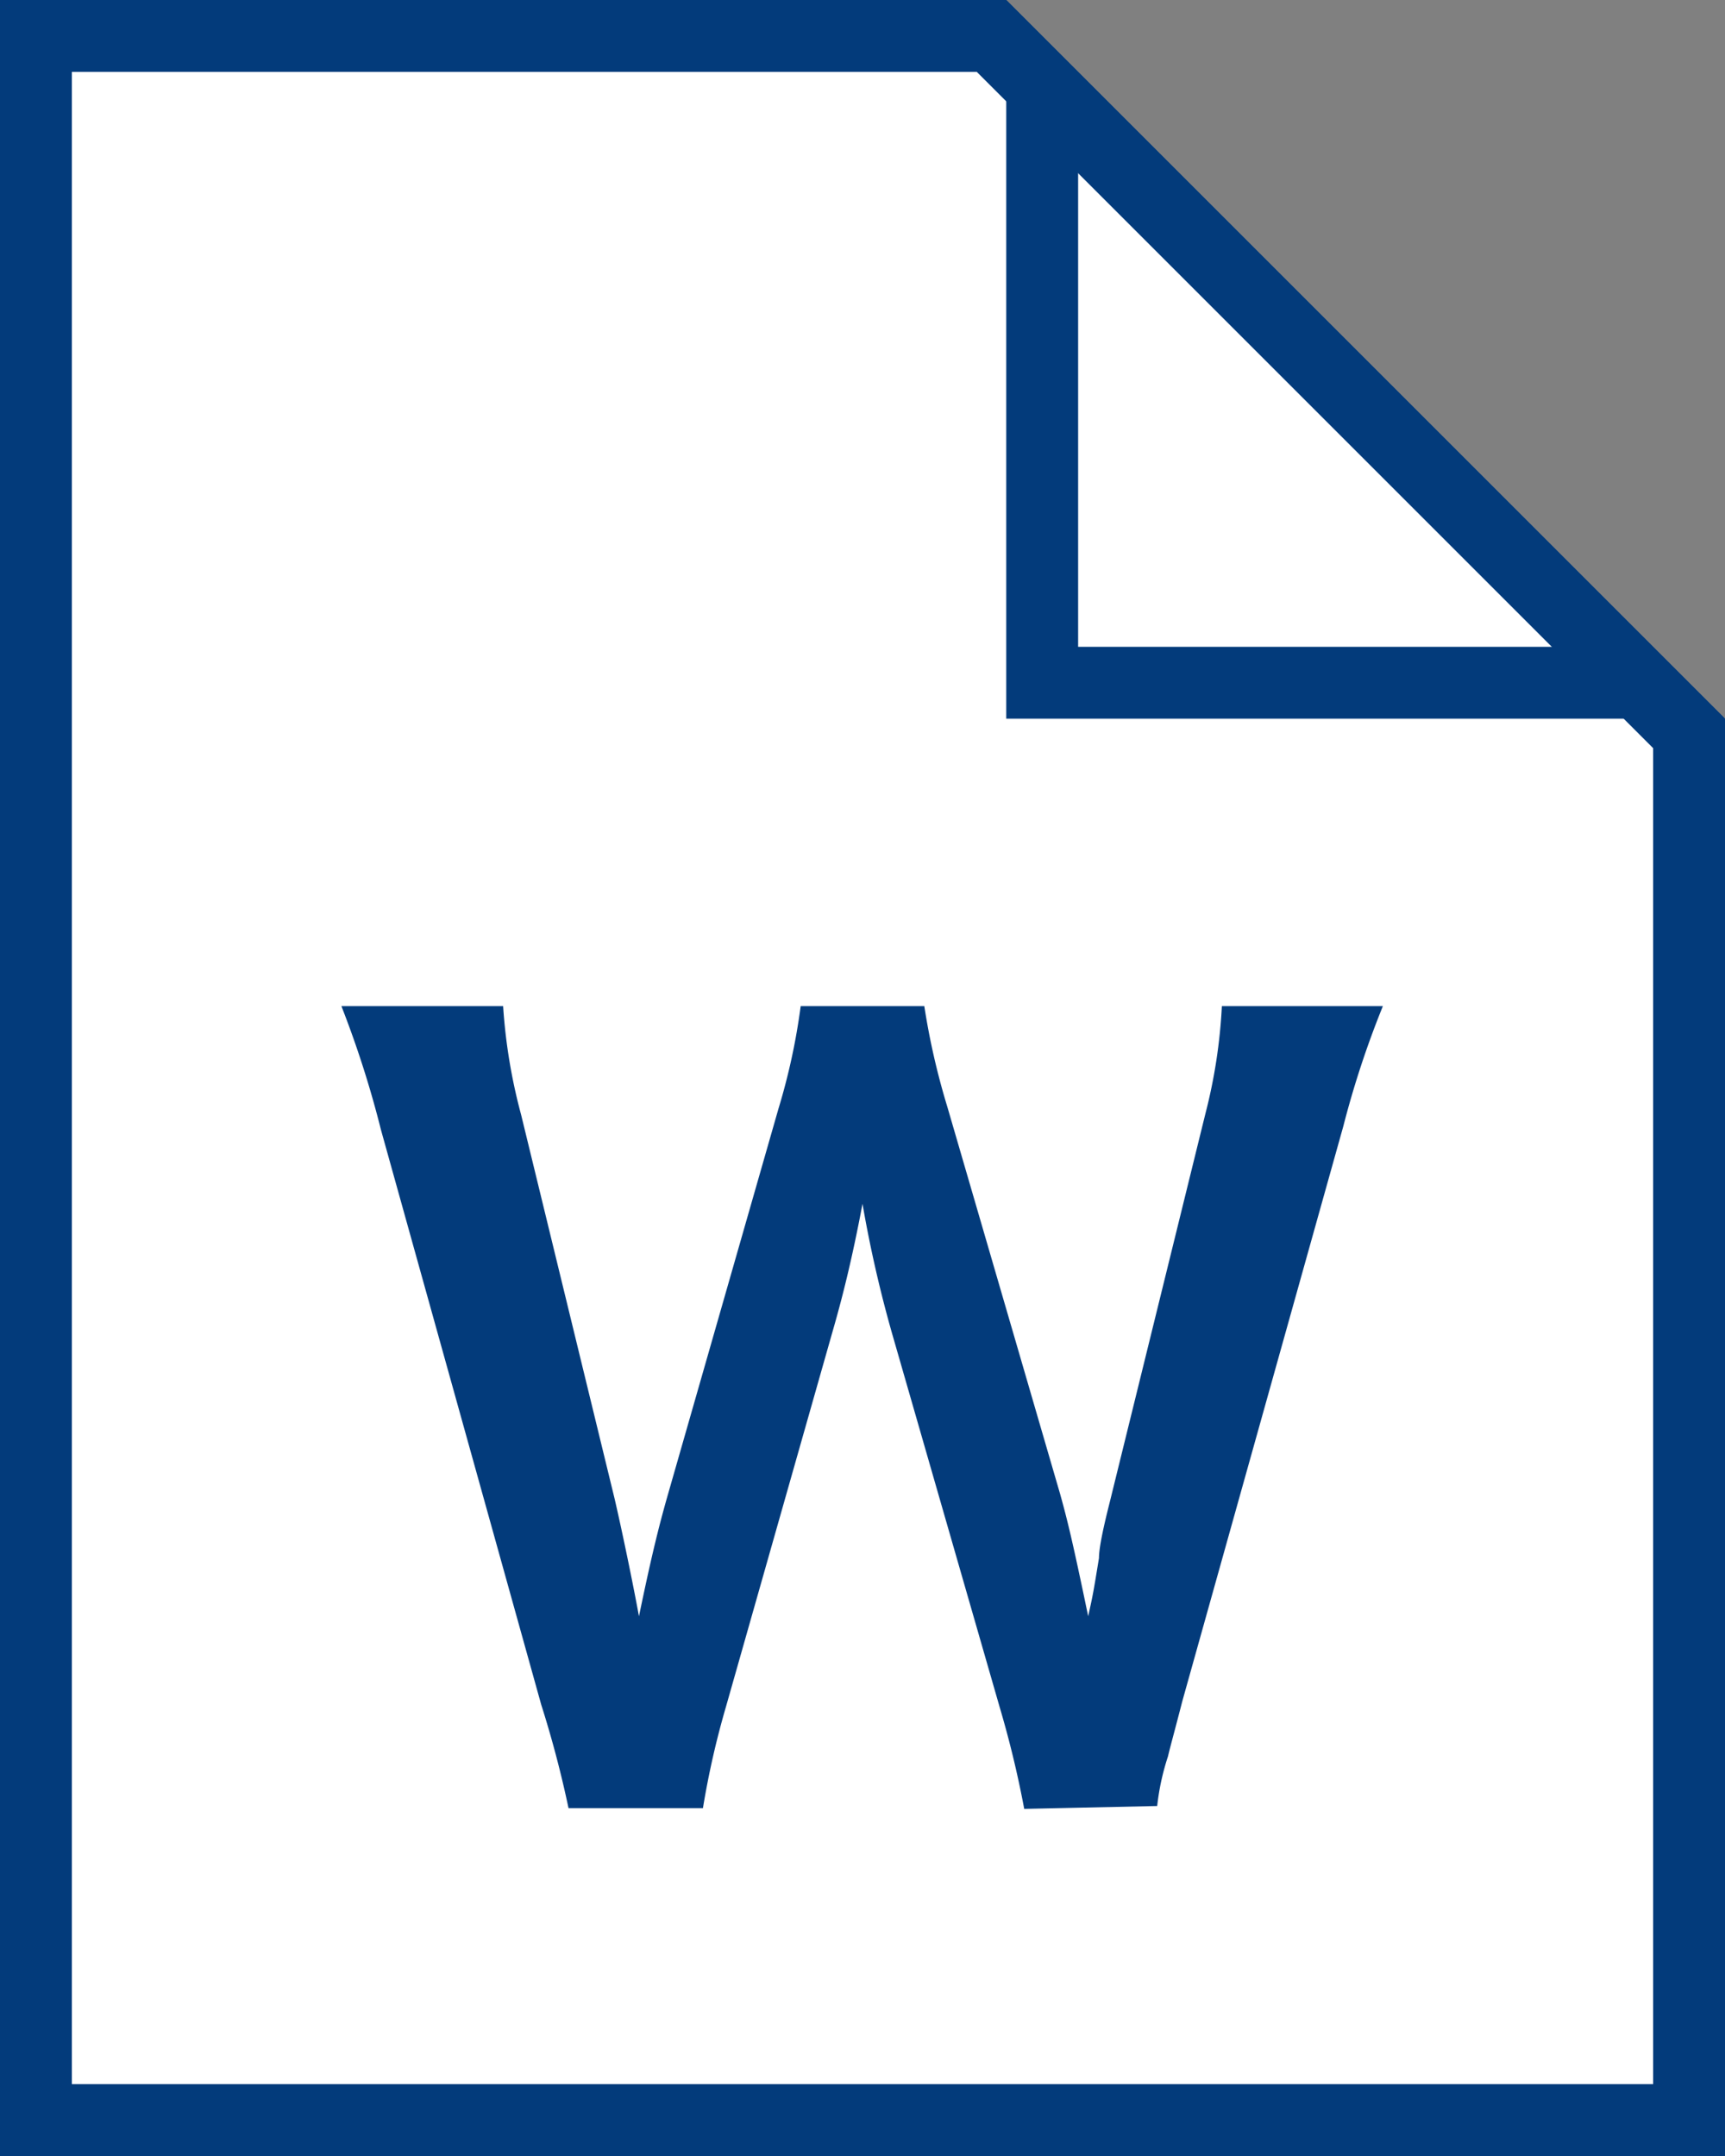
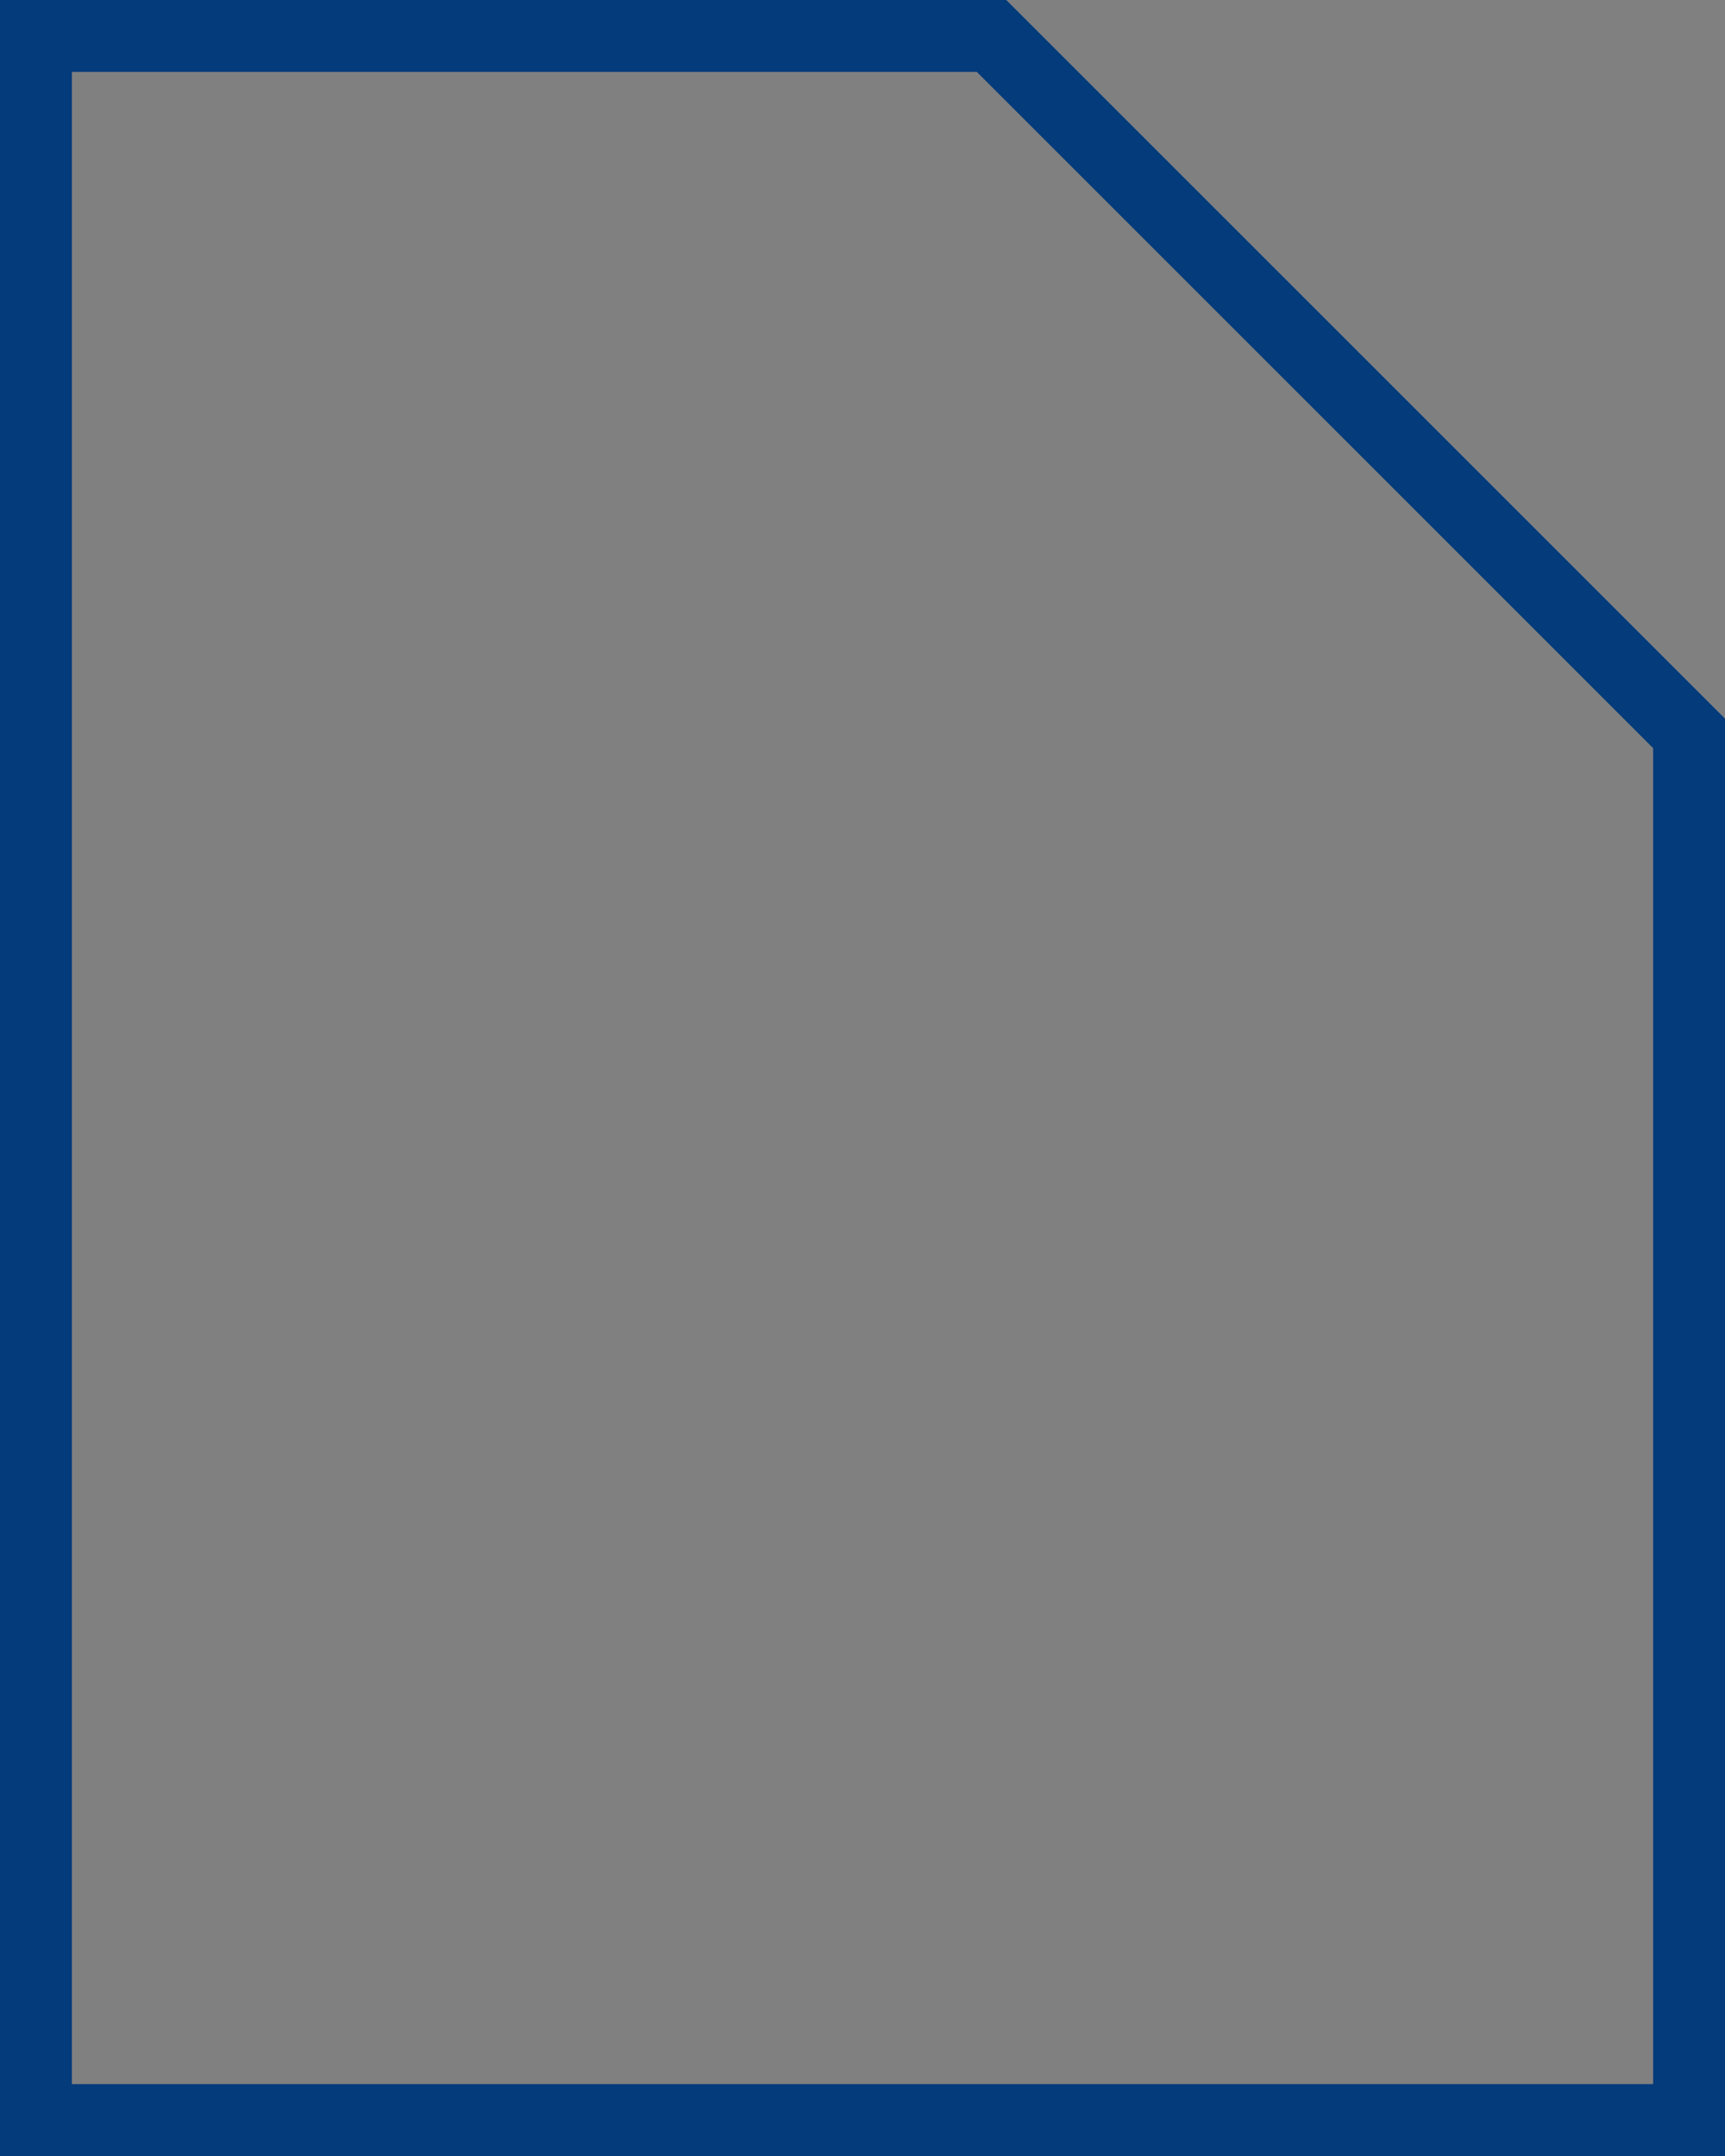
<svg xmlns="http://www.w3.org/2000/svg" viewBox="0 0 24 30">
  <rect x="0" y="0" width="24" height="30" fill="#808080" stroke="none" />
  <defs>
    <style>.cls-1{fill:#fff;}.cls-2{fill:#033b7b;}</style>
  </defs>
-   <polygon class="cls-1" points="0.5 29.5 0.5 0.5 13.79 0.5 23.5 10.21 23.5 29.5 0.5 29.5" />
  <path class="cls-2" d="M13.59,1,23,10.41V29H1V1H13.59M14,0H0V30H24V10L14,0Z" />
-   <path class="cls-2" d="M15,2.39,21.61,9H15V2.39M14,0V10H24L14,0Z" />
-   <path class="cls-2" d="M14.25,25.17a14.17,14.17,0,0,0-.34-1.41l-1.5-5.21A17.41,17.41,0,0,1,12,16.75c-.15.8-.29,1.34-.42,1.79L10.1,23.75a11.87,11.87,0,0,0-.32,1.41H7.91a14.92,14.92,0,0,0-.38-1.44l-2.23-8A14.15,14.15,0,0,0,4.75,14H7a7.7,7.7,0,0,0,.25,1.51l1.3,5.34c.1.43.25,1.15.34,1.64.18-.87.28-1.26.39-1.65l1.55-5.41A8.91,8.91,0,0,0,11.14,14h1.72a10,10,0,0,0,.32,1.4l1.57,5.39c.1.36.17.64.39,1.7.07-.32.07-.32.15-.81,0-.22.15-.77.18-.9l1.3-5.28A7.48,7.48,0,0,0,17,14h2.24a13.12,13.12,0,0,0-.55,1.67l-2.24,8c-.1.39-.17.64-.2.77a3.38,3.38,0,0,0-.15.69Z" />
</svg>